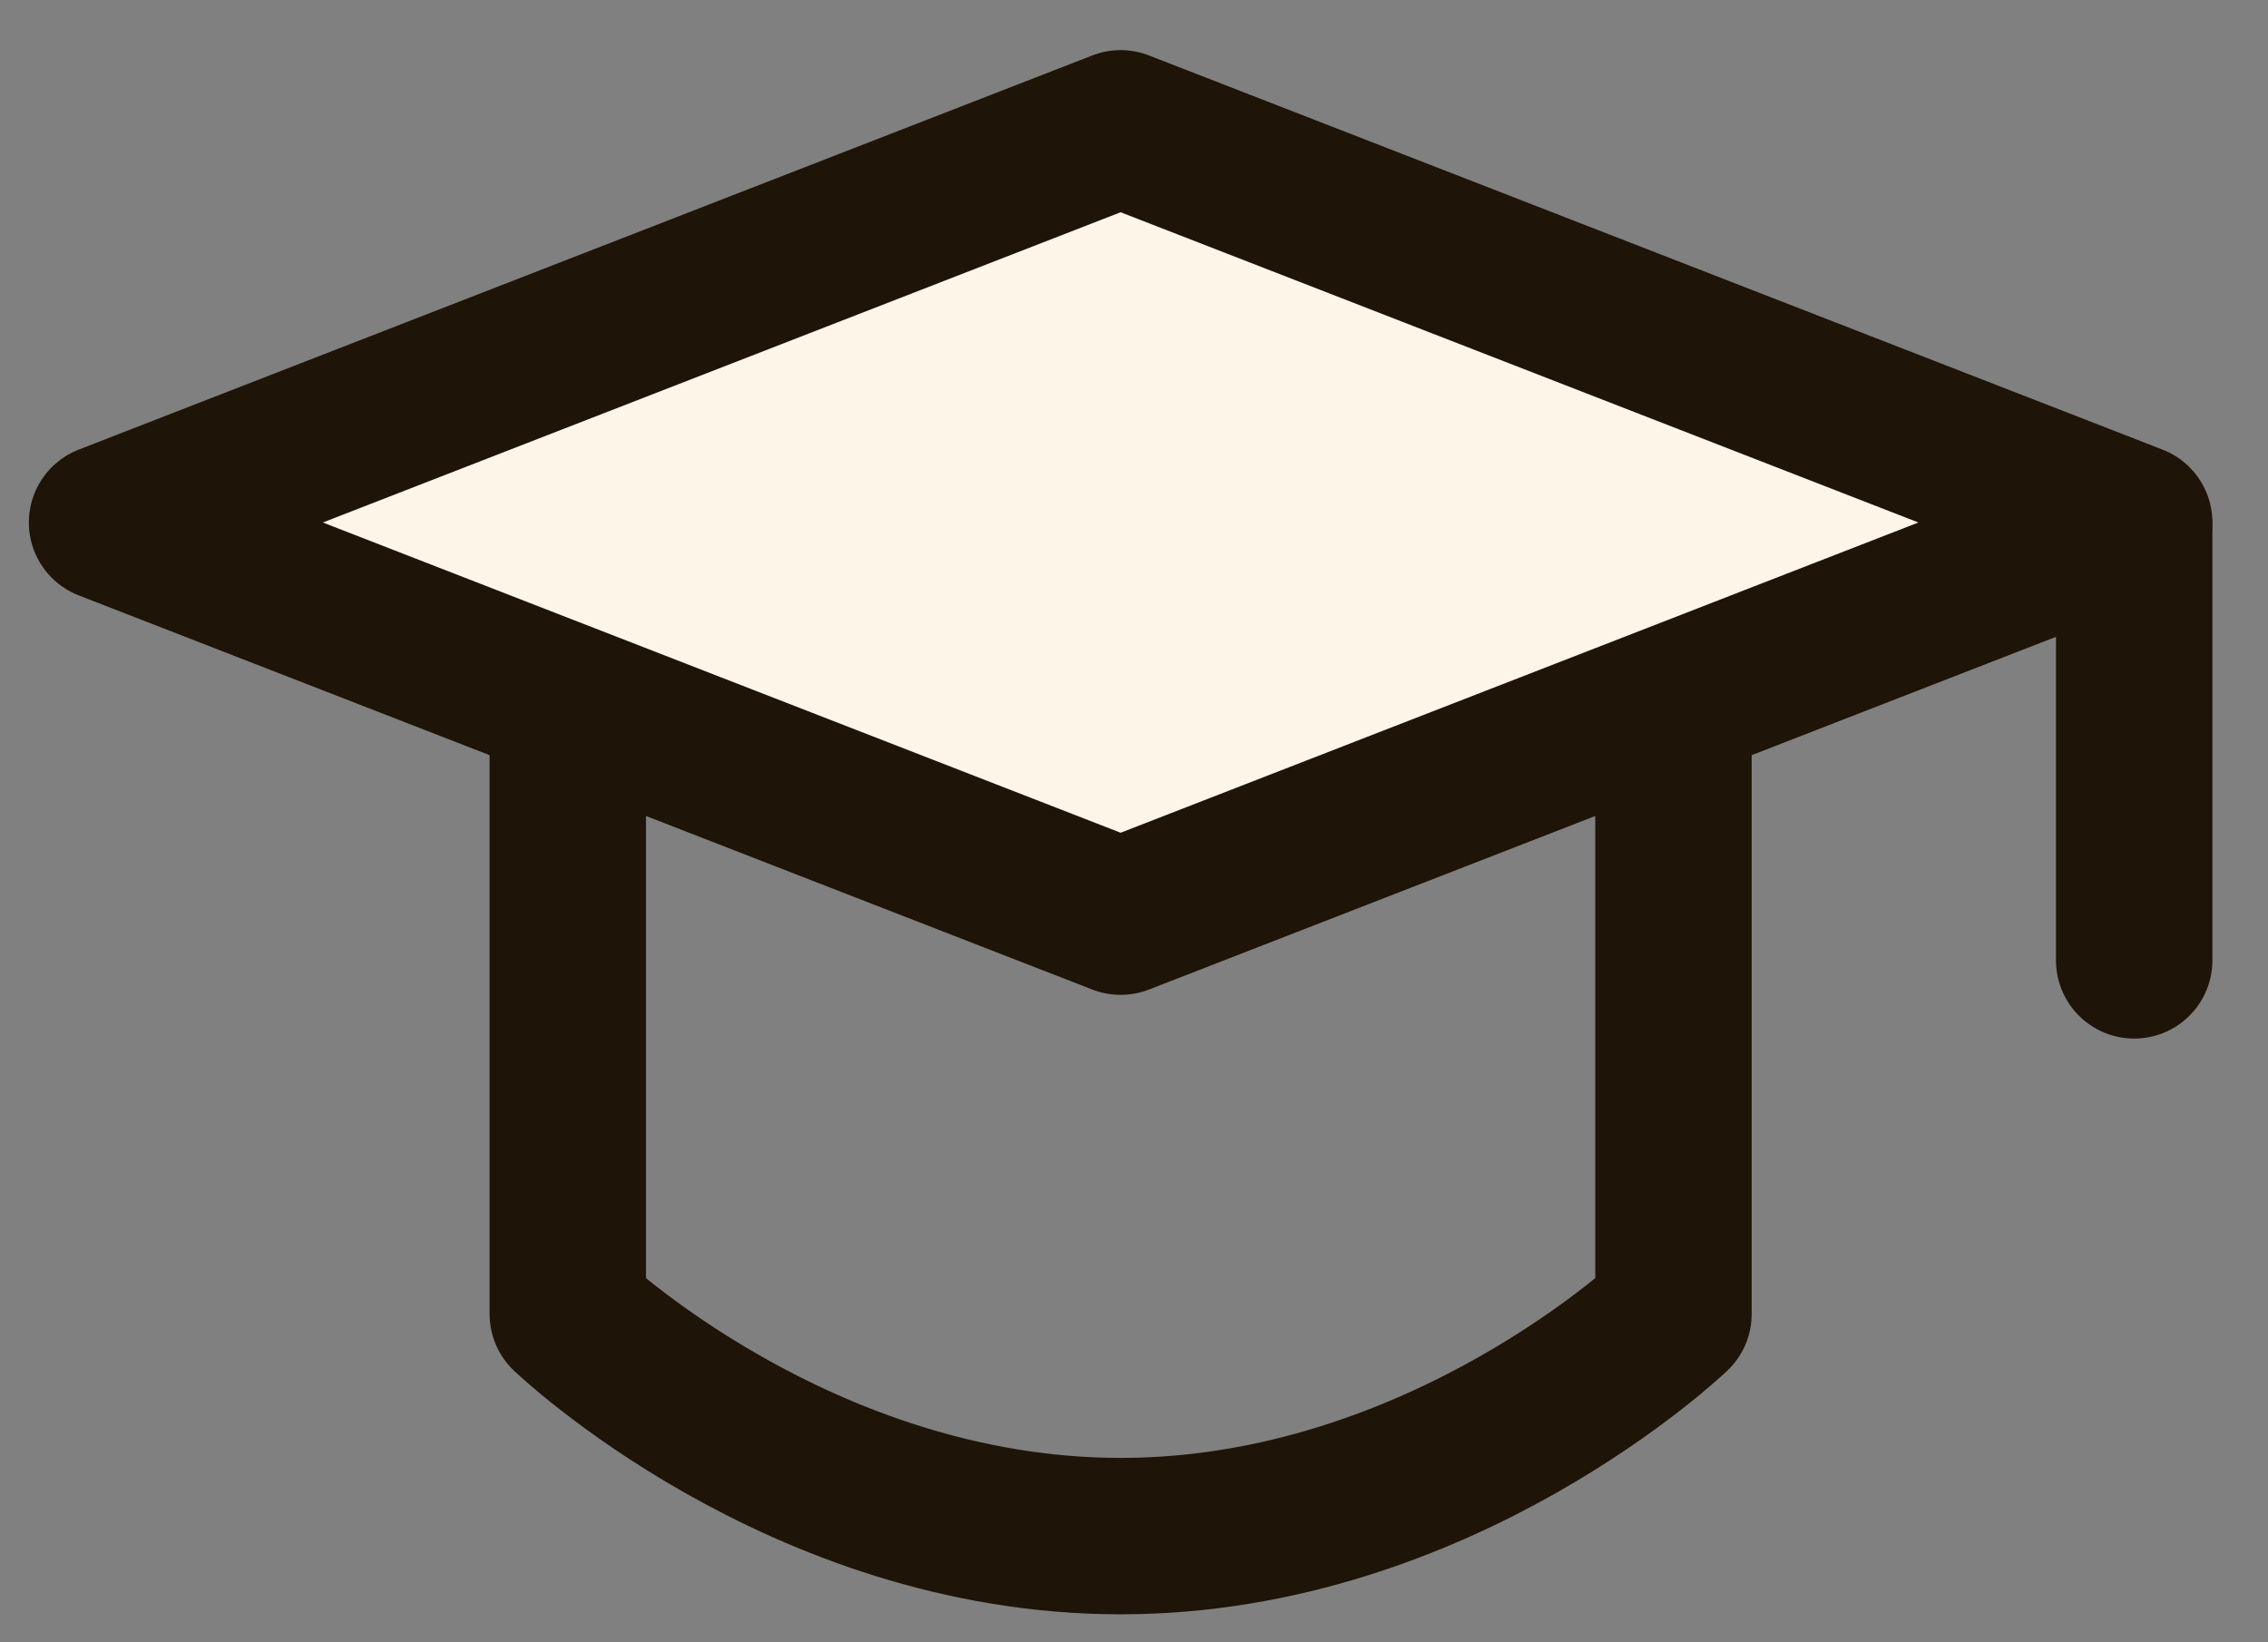
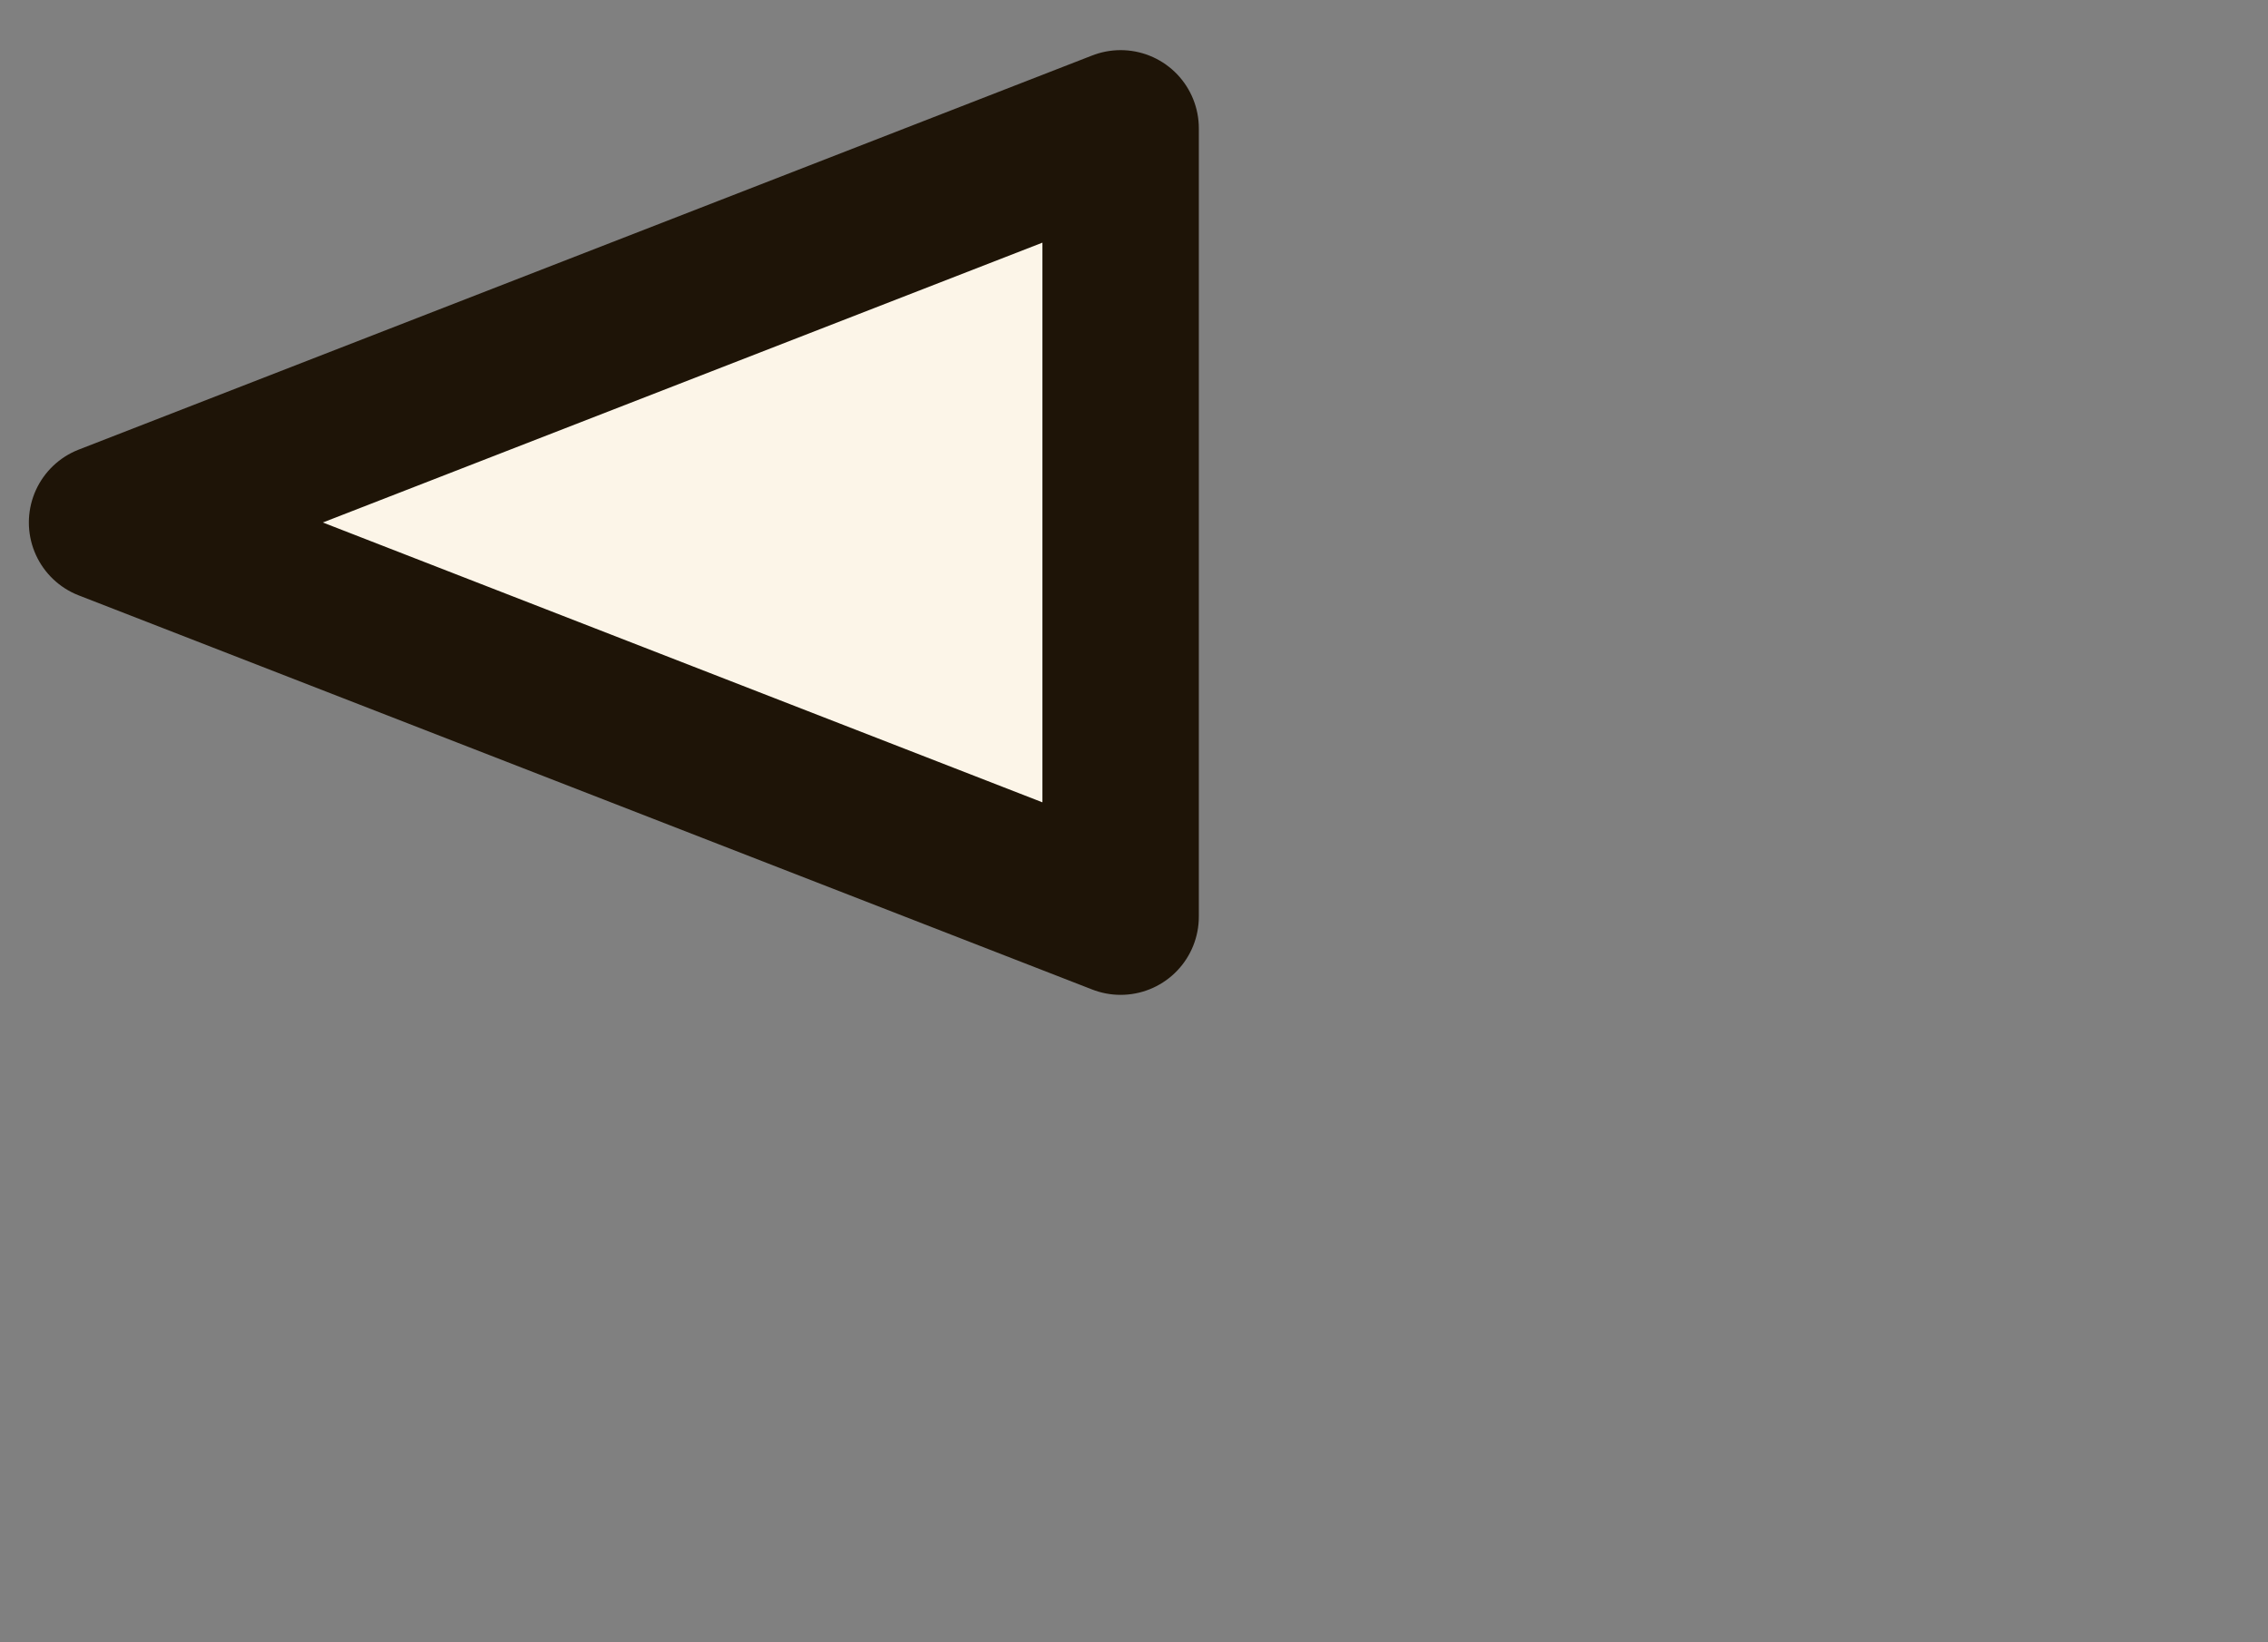
<svg xmlns="http://www.w3.org/2000/svg" width="29" height="21" viewBox="0 0 29 21" fill="none">
  <rect x="0" y="0" width="29" height="21" fill="#808080" stroke="none" />
-   <path d="M1.369 6.681L14.329 1.641L27.289 6.681L14.329 11.721L1.369 6.681Z" fill="#FCF5E8" stroke="#1E1407" stroke-width="2" stroke-linejoin="round" />
-   <path d="M27.289 6.746V12.28" stroke="#1E1407" stroke-width="2" stroke-linecap="round" stroke-linejoin="round" />
-   <path d="M7.26 9.336V16.801C7.26 16.801 10.225 19.642 14.329 19.642C18.433 19.642 21.398 16.801 21.398 16.801V9.336" stroke="#1E1407" stroke-width="2" stroke-linecap="round" stroke-linejoin="round" />
+   <path d="M1.369 6.681L14.329 1.641L14.329 11.721L1.369 6.681Z" fill="#FCF5E8" stroke="#1E1407" stroke-width="2" stroke-linejoin="round" />
</svg>